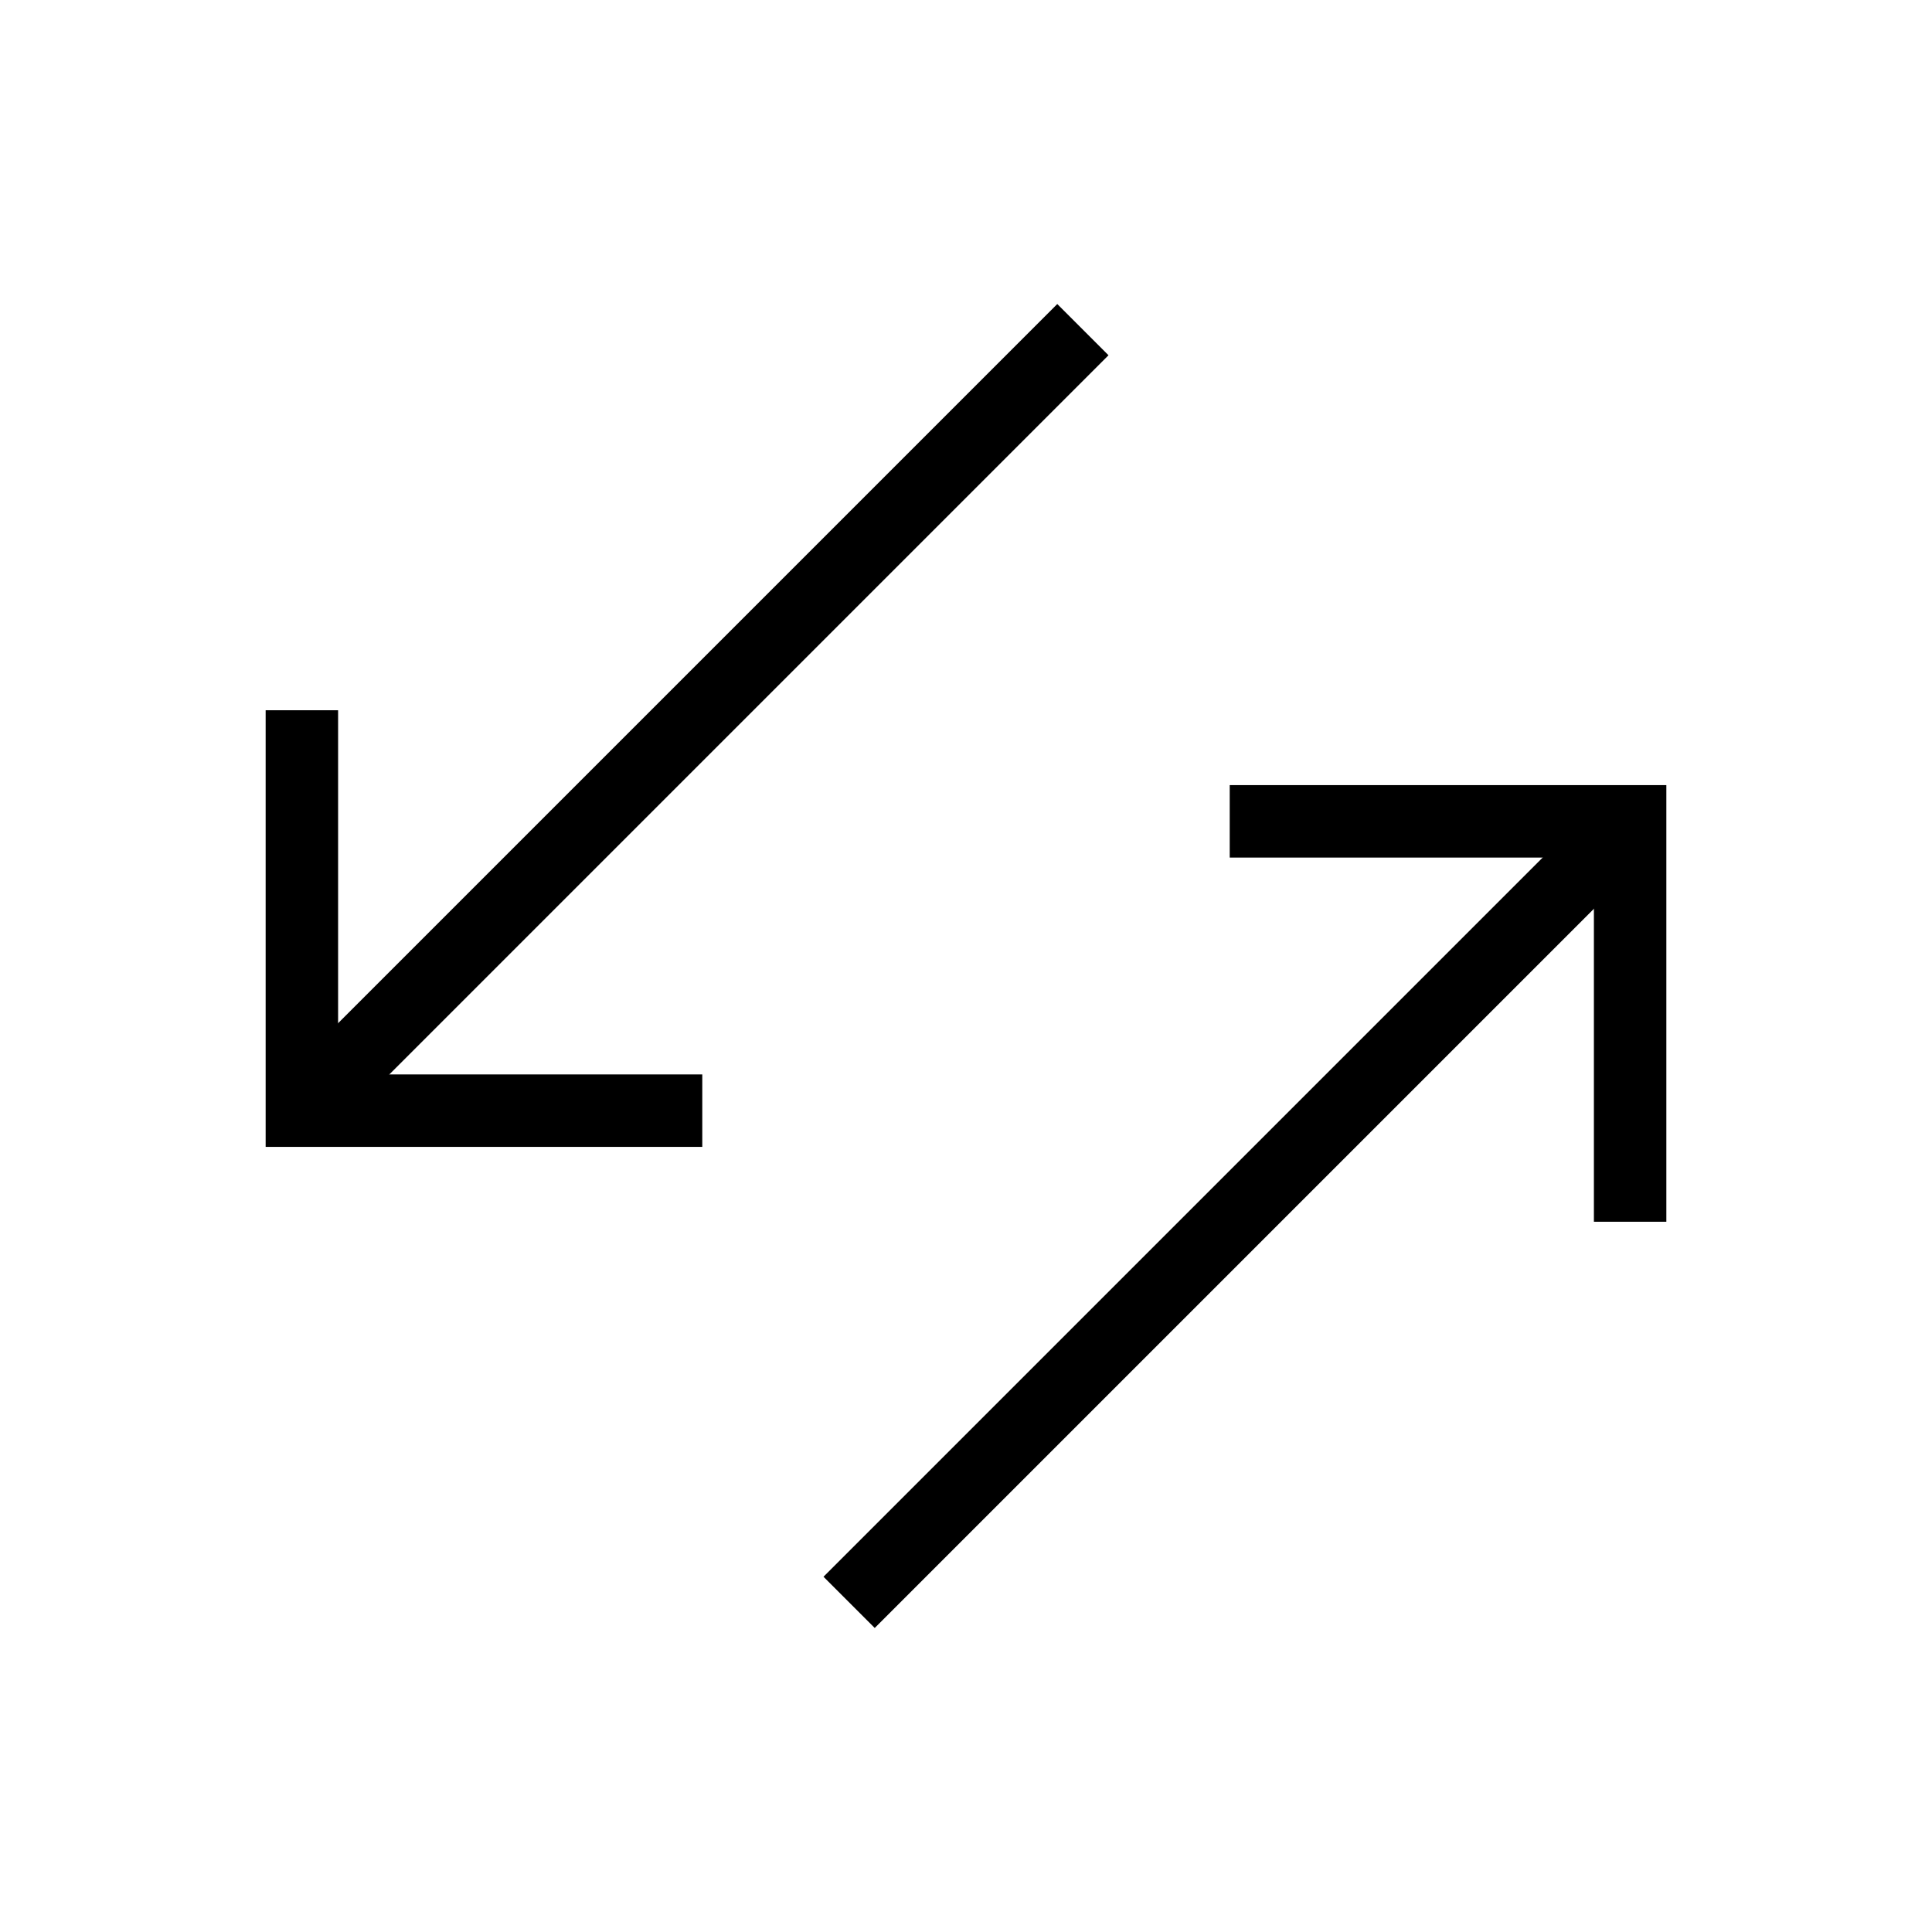
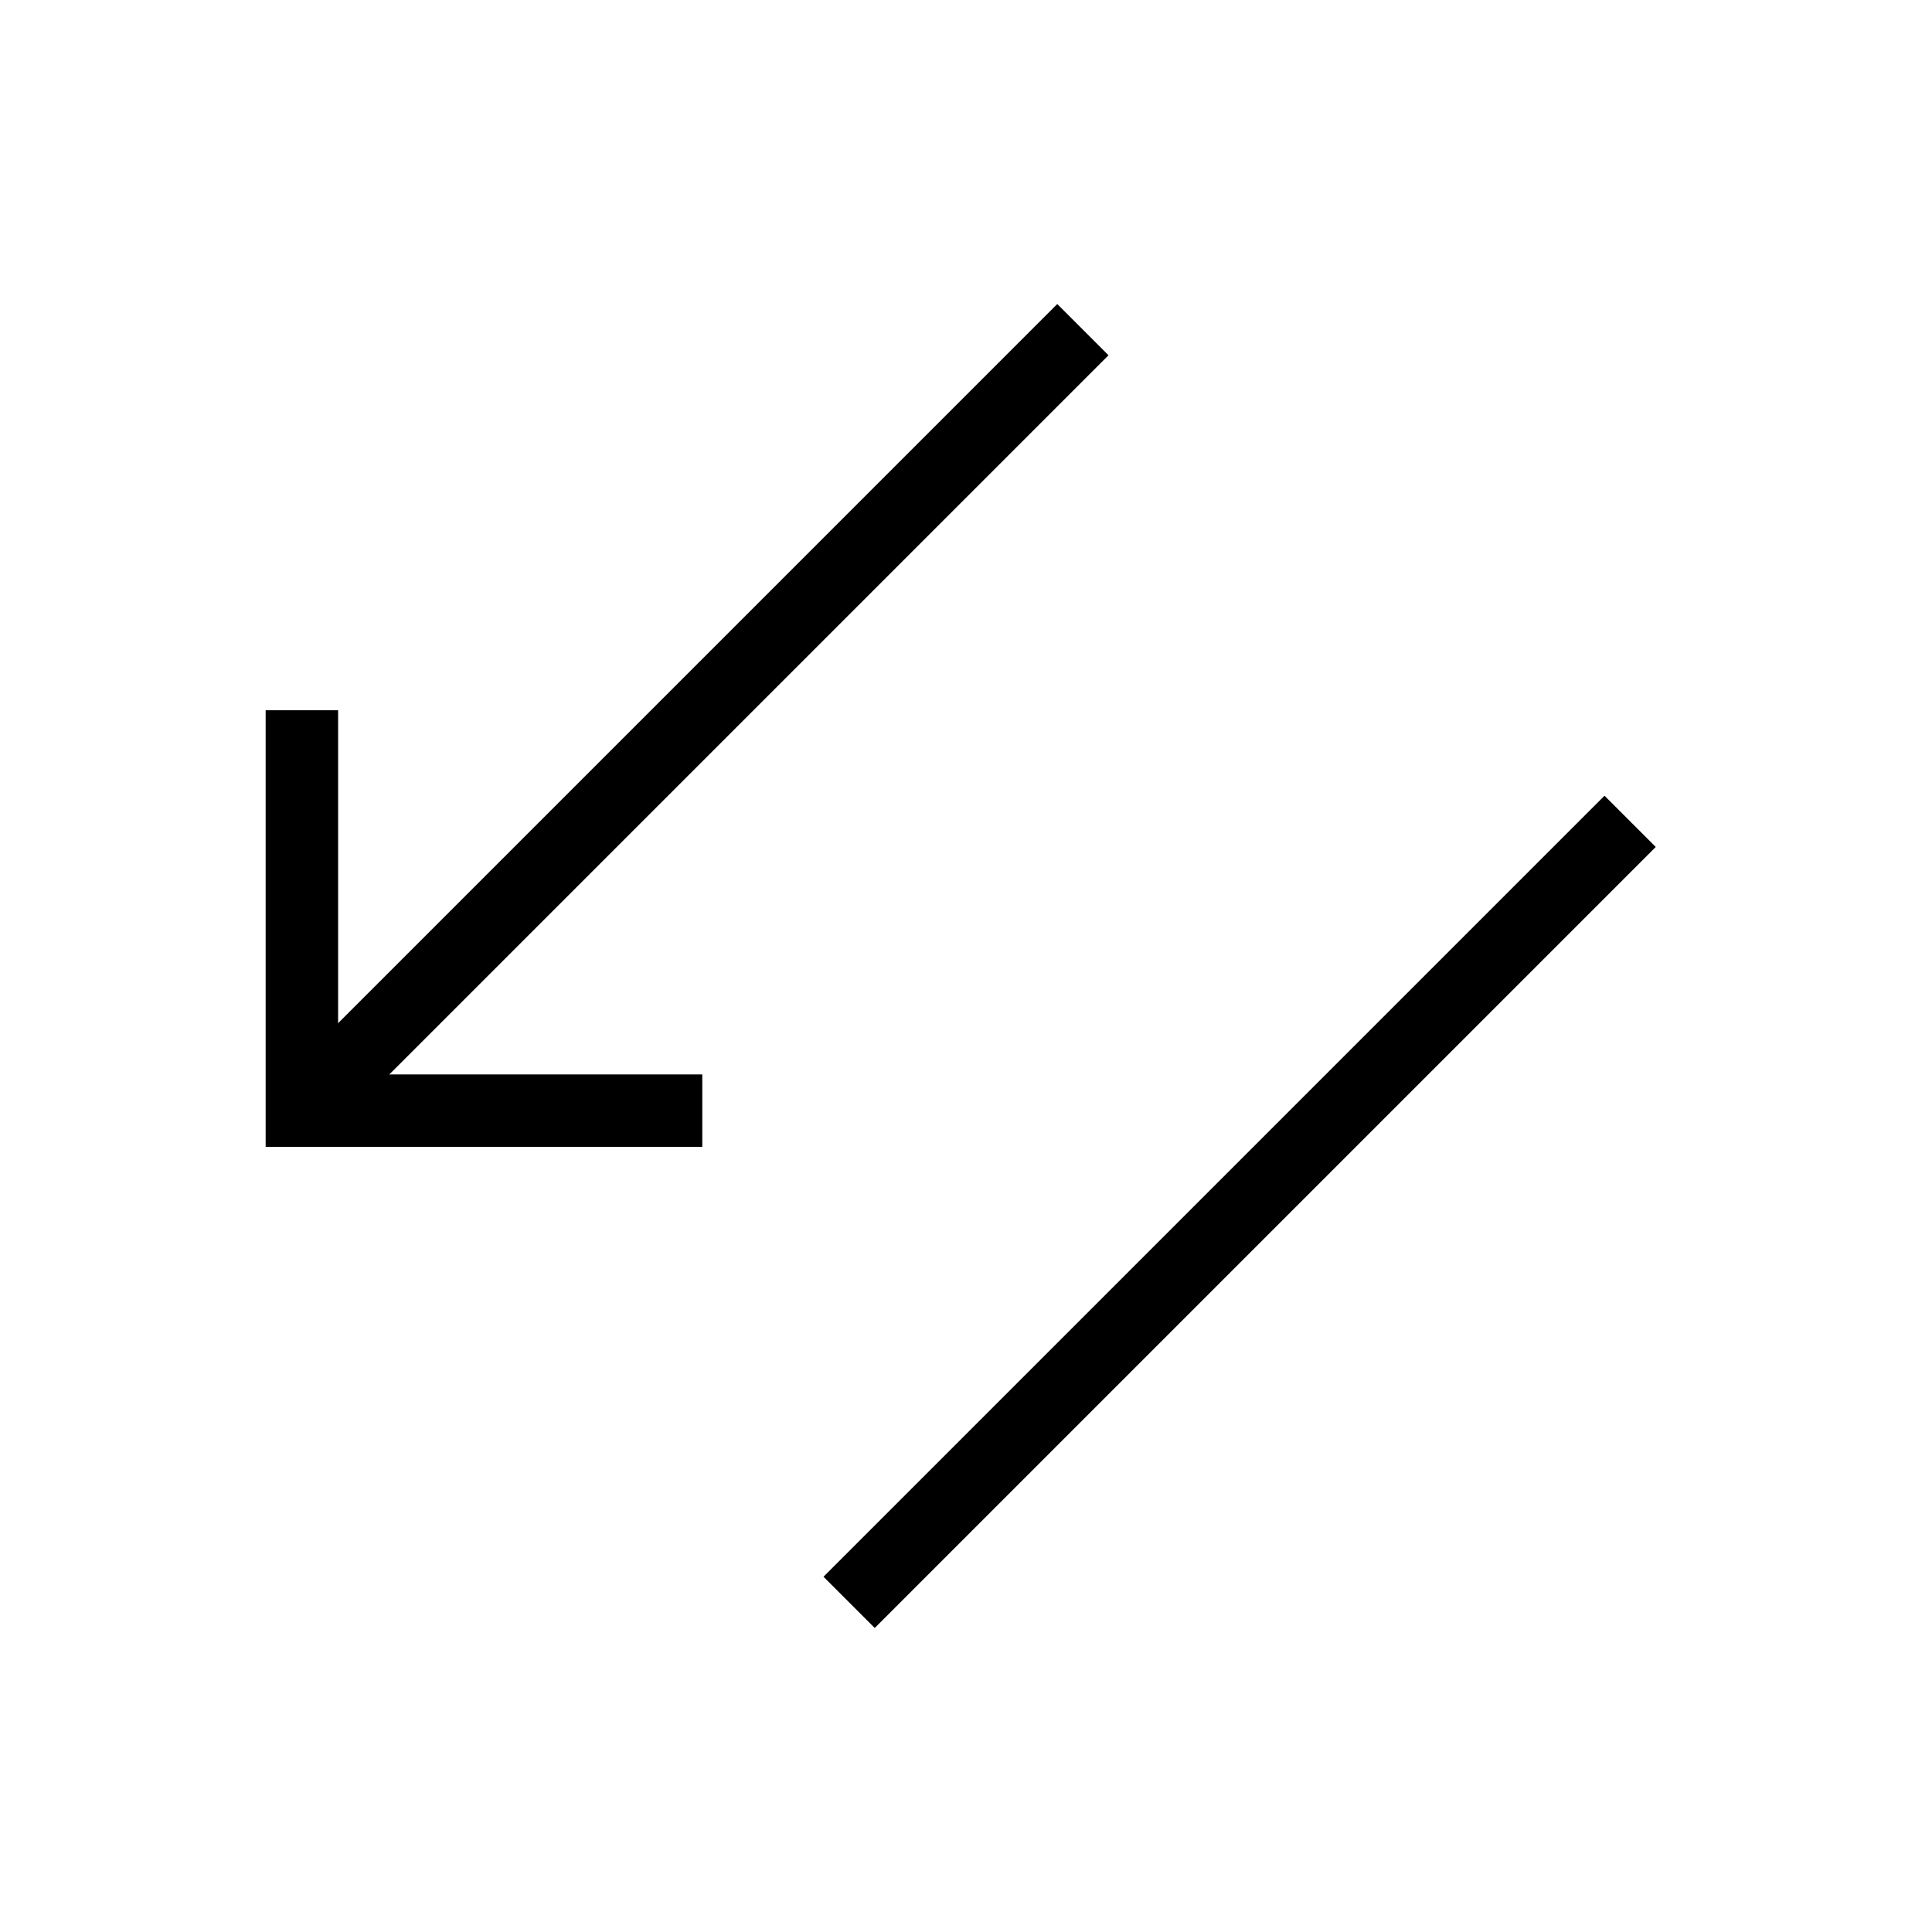
<svg xmlns="http://www.w3.org/2000/svg" id="Layer_1" data-name="Layer 1" viewBox="0 0 80 80">
  <defs>
    <style>
      .cls-1 {
        fill: none;
        stroke: #000;
        stroke-miterlimit: 10;
        stroke-width: 3px;
      }
    </style>
  </defs>
  <g>
    <line class="cls-1" x1="12.5" y1="45.99" x2="44.84" y2="13.65" />
    <polyline class="cls-1" points="12.5 29.41 12.5 45.99 29.08 45.99" />
  </g>
  <g>
    <line class="cls-1" x1="67.5" y1="34.01" x2="35.16" y2="66.35" />
-     <polyline class="cls-1" points="67.5 50.59 67.5 34.01 50.92 34.01" />
  </g>
</svg>